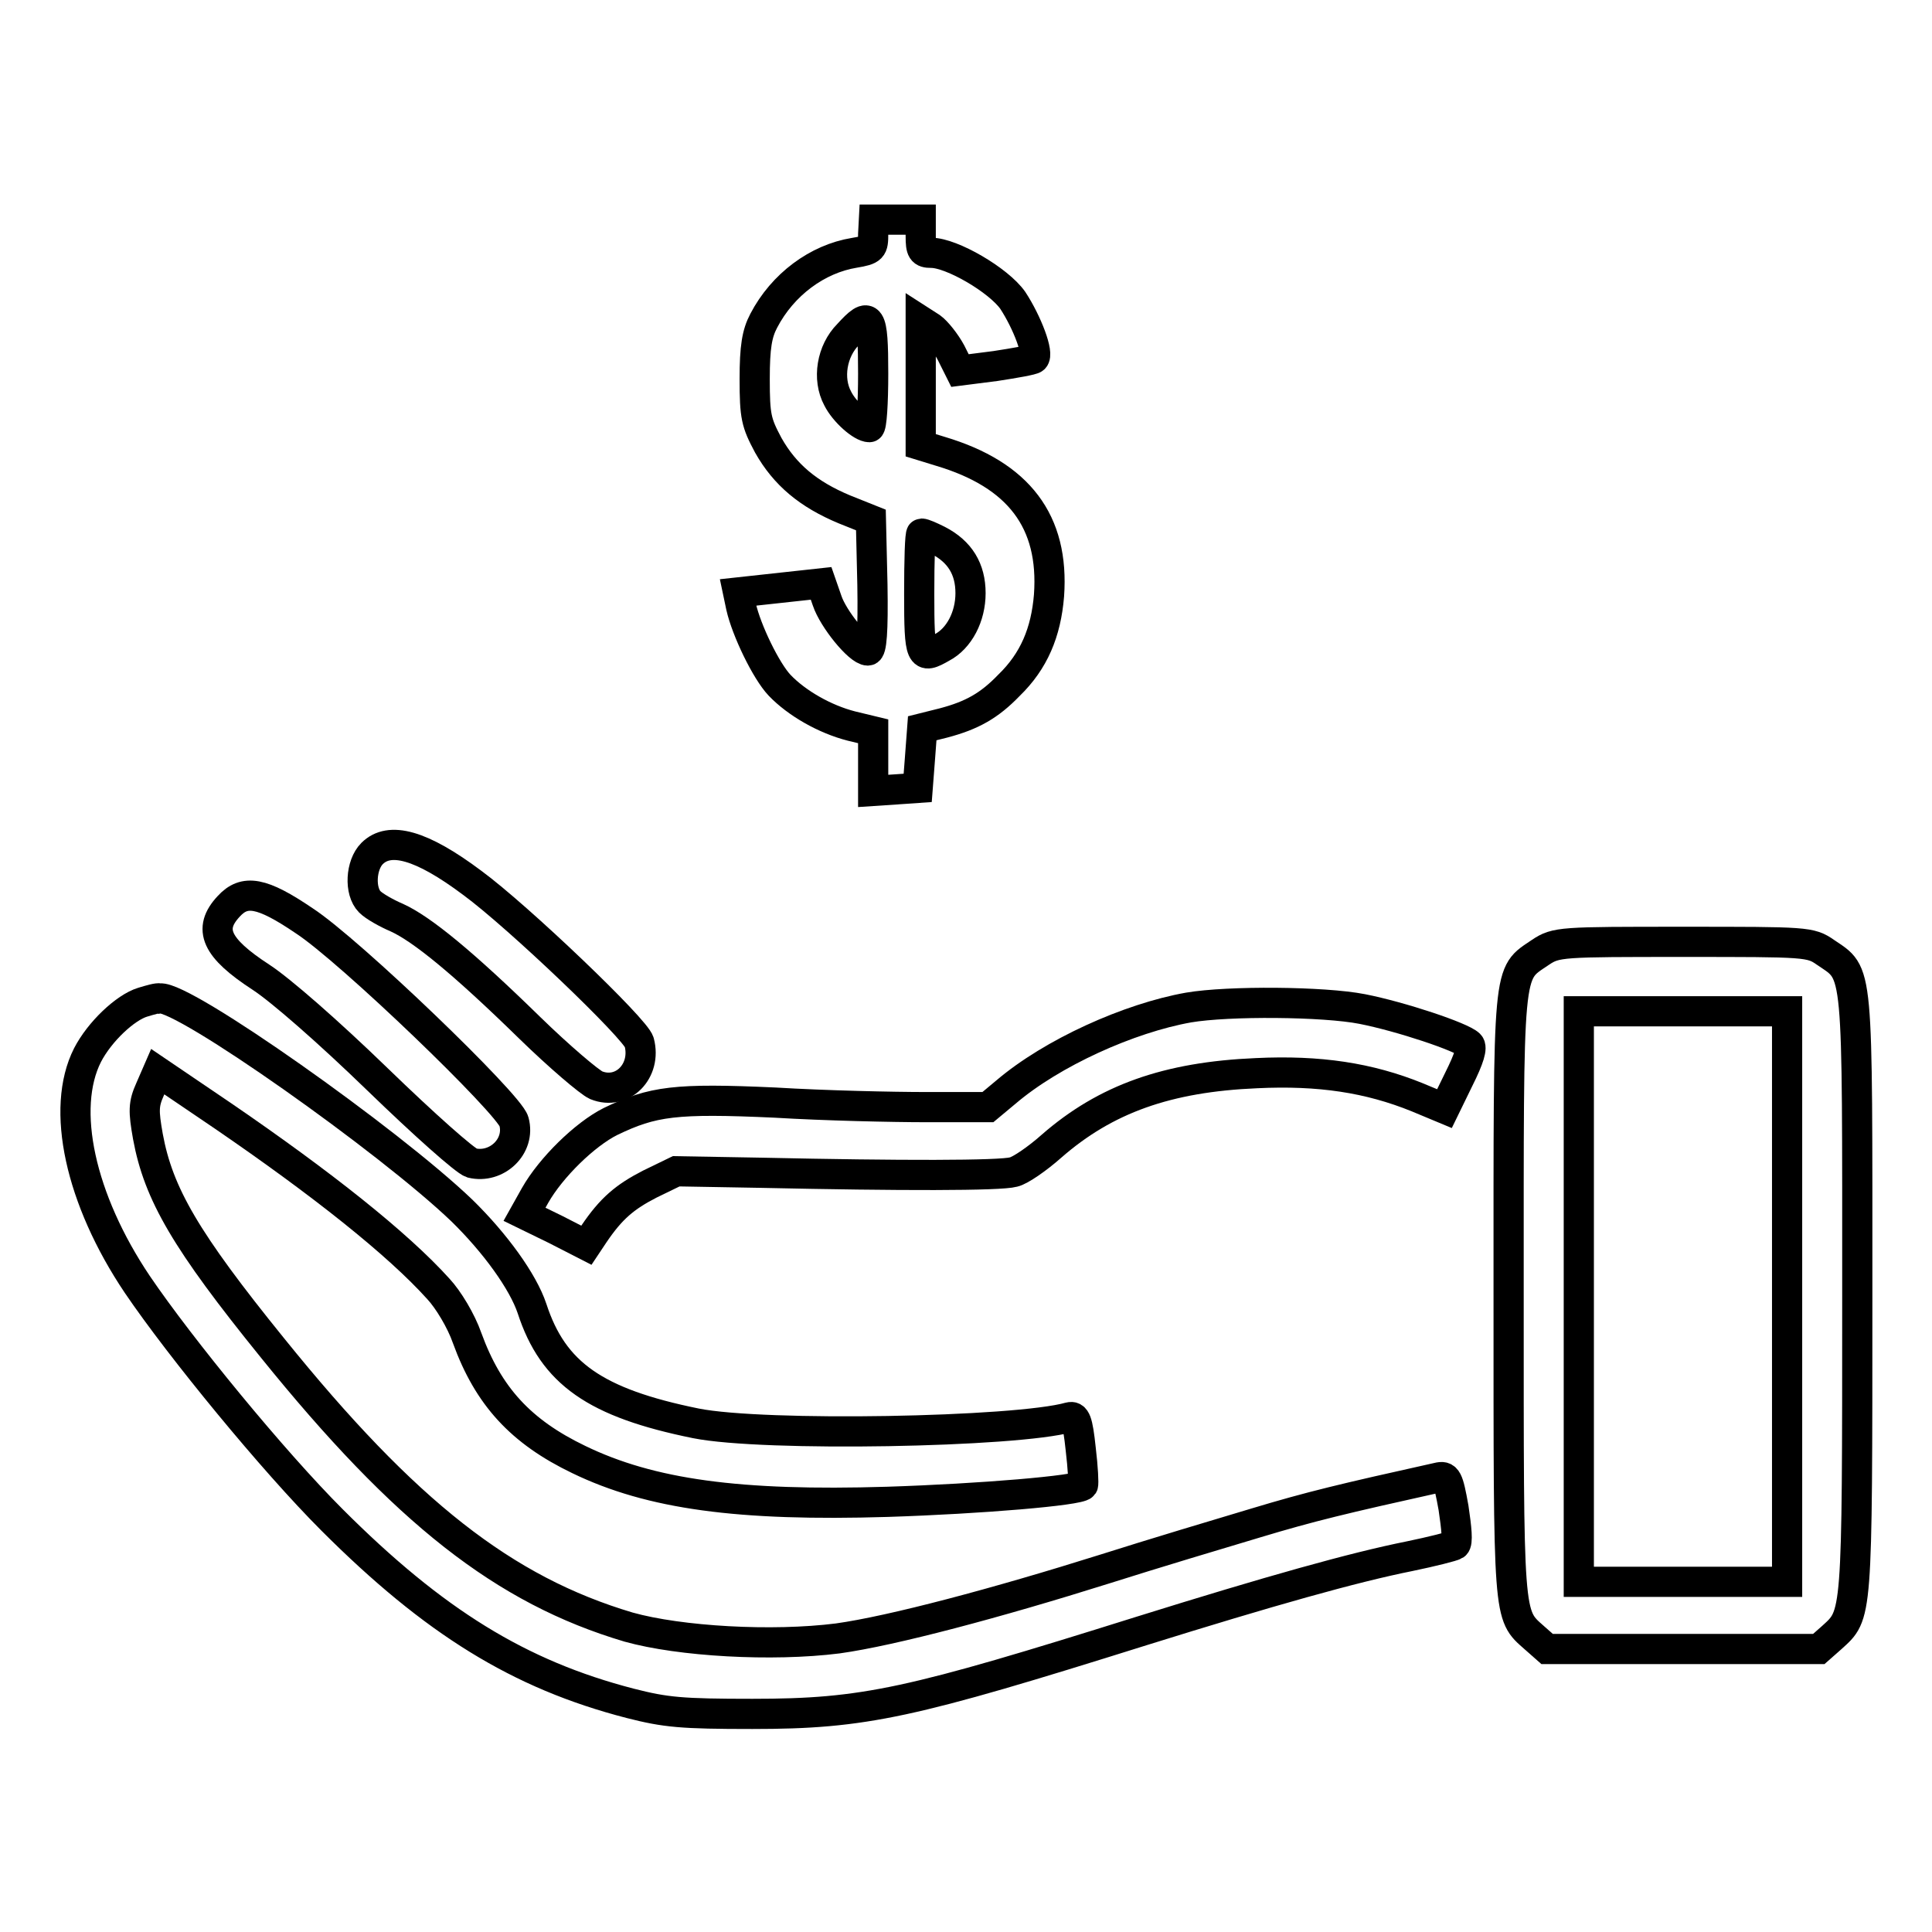
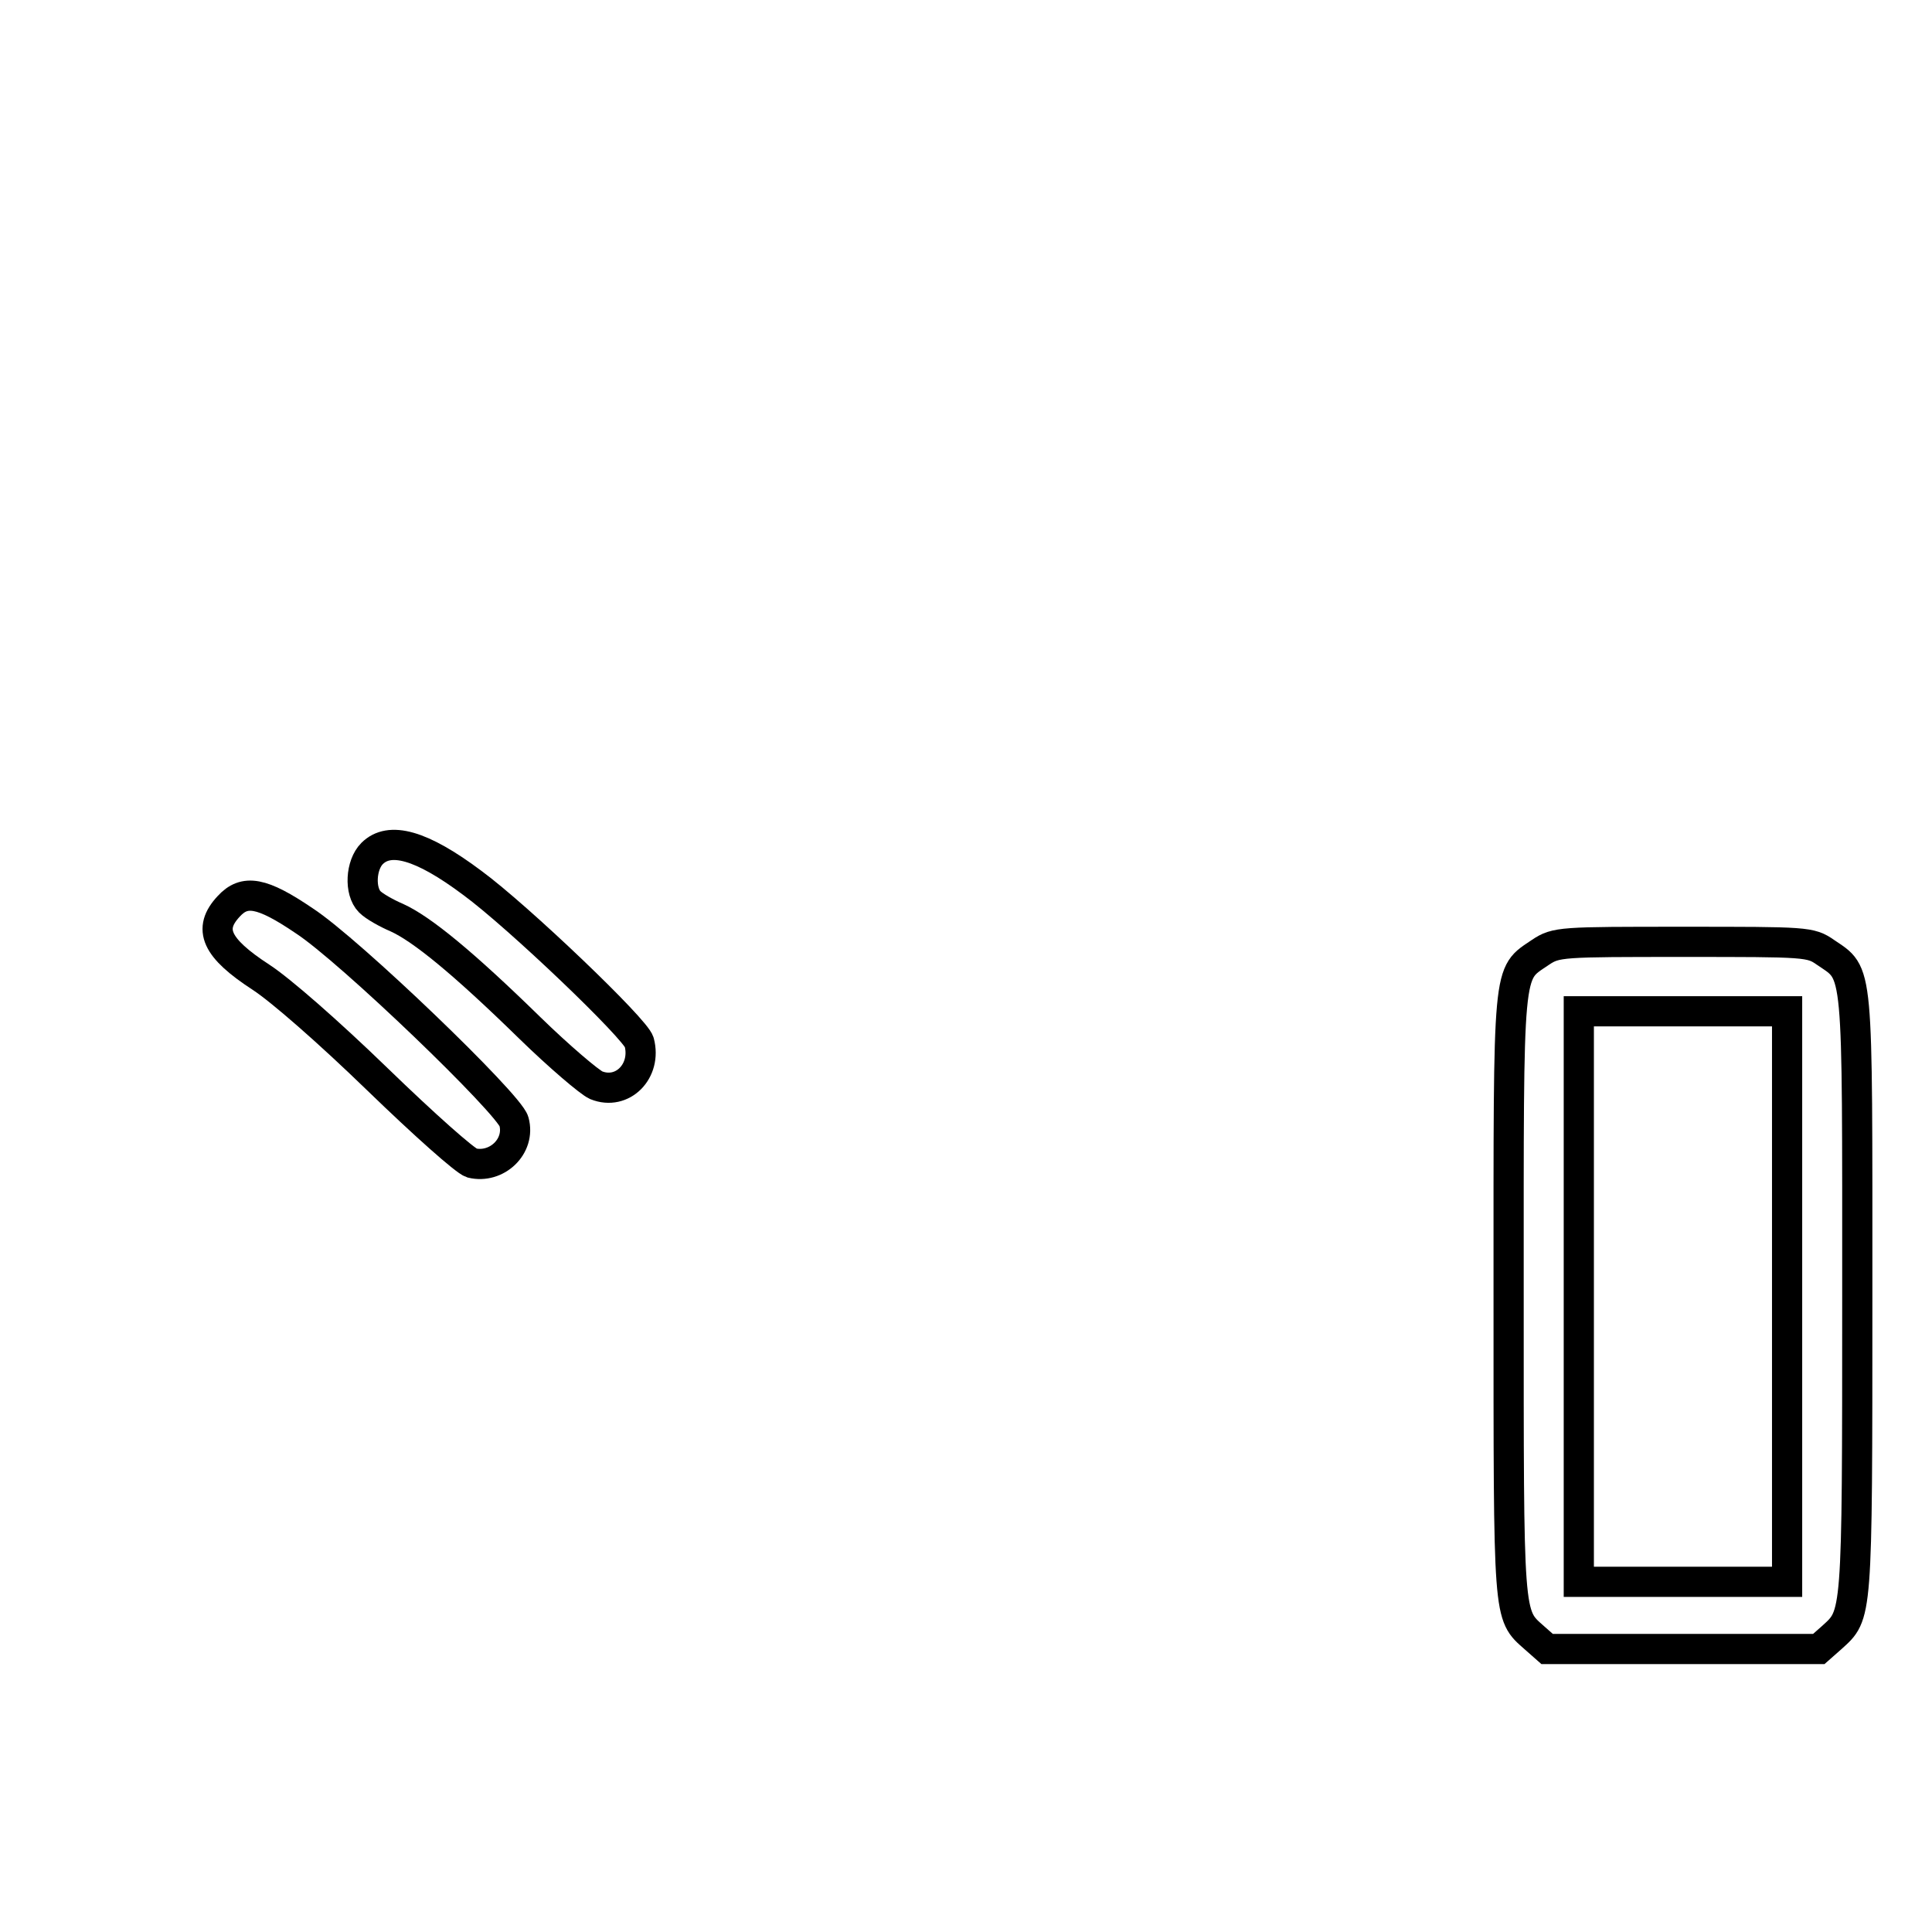
<svg xmlns="http://www.w3.org/2000/svg" version="1.1" x="0px" y="0px" viewBox="0 0 256 256" enable-background="new 0 0 256 256" xml:space="preserve">
  <g>
    <g>
      <g>
-         <path stroke-width="4" fill-opacity="0" stroke="#000000" d="M115.7,31c0,1.9-0.1,2.1-2.5,2.5c-4.9,0.8-9.5,4.2-12,9c-0.9,1.7-1.2,3.5-1.2,7.7c0,5,0.2,5.8,1.8,8.8c2.2,3.9,5.3,6.5,10.1,8.5l3.5,1.4l0.2,8.6c0.1,6.2-0.1,8.7-0.6,8.7c-1.2,0-4.6-4.2-5.4-6.6l-0.8-2.3l-5.5,0.6l-5.5,0.6l0.4,1.9c0.7,3.1,3.3,8.5,5.1,10.4c2.3,2.4,6,4.5,9.5,5.4l2.9,0.7v4v3.9l3-0.2l2.9-0.2l0.3-3.9l0.3-4l2.8-0.7c3.8-1,6.1-2.3,8.7-5c3.3-3.2,4.9-7,5.3-11.9c0.7-9.8-4-16-14.4-19.1l-2.6-0.8v-8.3v-8.2l1.4,0.9c0.7,0.5,1.9,2,2.6,3.3l1.2,2.4l4.7-0.6c2.6-0.4,4.9-0.8,5.1-1c0.7-0.6-0.9-4.8-2.8-7.7c-1.9-2.7-8.1-6.3-10.8-6.3c-1.2,0-1.4-0.3-1.4-2.2v-2.2h-3.1h-3.1L115.7,31L115.7,31z M115.7,49.5c0,3.9-0.2,7.1-0.5,7.1c-1,0-3.3-2-4.2-3.8c-1.4-2.6-0.8-6.3,1.4-8.5C115.3,41.1,115.7,41.6,115.7,49.5z M124.3,71.6c2.9,1.5,4.3,3.8,4.3,7c0,3.1-1.5,6-3.8,7.2c-2.8,1.6-3,1.4-3-7.1c0-4.4,0.1-8,0.3-8C122.4,70.7,123.3,71.1,124.3,71.6z" />
        <path stroke-width="4" fill-opacity="0" stroke="#000000" d="M49.3,113.1c-1.5,1.5-1.7,5-0.3,6.4c0.6,0.6,2.2,1.5,3.6,2.1c3.3,1.5,8.8,6,17.6,14.6c3.9,3.8,7.9,7.2,8.8,7.6c3.5,1.4,6.7-1.9,5.7-5.7c-0.4-1.7-16.1-16.7-22.1-21.1C55.8,111.9,51.6,110.8,49.3,113.1z" />
        <path stroke-width="4" fill-opacity="0" stroke="#000000" d="M30.3,120.1c-2.8,3-1.7,5.5,4.3,9.4c2.6,1.7,8.9,7.2,15.4,13.5c6.3,6.1,11.6,10.8,12.5,11.1c3.3,0.8,6.5-2.2,5.6-5.5c-0.6-2.3-21.8-22.7-27.8-26.6C34.7,118.2,32.4,117.8,30.3,120.1z" />
        <path stroke-width="4" fill-opacity="0" stroke="#000000" d="M204.1,126.2c-4.4,3-4.2,1.1-4.2,45.5c0,43.1-0.1,42.2,3.4,45.3l1.7,1.5h18h18l1.7-1.5c3.4-3.1,3.4-2.2,3.4-45.3c0-44.4,0.2-42.5-4.2-45.5c-2-1.4-2.5-1.4-18.8-1.4S206.2,124.8,204.1,126.2z M236.8,171.8v37.8h-13.8h-13.8v-37.8V134h13.8h13.8V171.8z" />
-         <path stroke-width="4" fill-opacity="0" stroke="#000000" d="M18.9,132.8c-2.3,0.7-5.7,3.9-7.3,7c-3.6,7.1-1,19.1,6.6,30.4c5.7,8.4,18,23.4,25.8,31.2c13.5,13.5,24.8,20.5,39.5,24.3c4.7,1.2,6.8,1.4,16.2,1.4c14.9,0,21-1.4,51.6-11c17-5.3,28-8.4,35.5-9.9c2.9-0.6,5.7-1.3,6-1.5c0.4-0.3,0.2-2.2-0.2-4.9c-0.7-3.9-0.9-4.3-2.1-4c-12.6,2.8-16.8,3.8-24.1,6c-4.7,1.4-13.7,4.1-20,6.1c-14.3,4.5-28.2,8.2-35.4,9.2c-8.7,1.1-20.9,0.4-27.7-1.5c-16.5-4.9-29.6-15.2-47.2-37c-11.5-14.2-15.1-20.4-16.5-28c-0.6-3.4-0.6-4.3,0.3-6.3l1-2.3l8.7,5.9c13,8.9,23.1,16.9,28.5,22.9c1.3,1.4,3,4.2,3.8,6.5c2.8,7.7,7.1,12.4,14.8,16.1c9.5,4.6,21.2,6.2,40.9,5.6c12.4-0.4,25.4-1.5,25.9-2.2c0.1-0.2,0-2.3-0.3-4.8c-0.4-3.8-0.7-4.4-1.5-4.2c-7.1,2-40.5,2.6-49.5,0.8c-13.3-2.7-18.9-6.6-21.7-15.2c-1.2-3.6-4.9-8.7-9.3-13c-9.7-9.3-36.9-28.5-40-28.1C20.9,132.2,19.9,132.5,18.9,132.8z" />
-         <path stroke-width="4" fill-opacity="0" stroke="#000000" d="M157.5,133.5c-7.9,1.4-18.1,6-24.2,11.2l-2.4,2h-8.1c-4.5,0-13.5-0.2-20.1-0.6c-13.2-0.6-16.2-0.2-21.8,2.5c-3.4,1.7-7.9,6.1-10,9.8l-1.4,2.5l4.1,2l4.1,2.1l1-1.5c2.3-3.4,4.1-4.9,7.4-6.6l3.5-1.7l11.4,0.2c18.3,0.4,31.5,0.4,33.3-0.1c0.9-0.2,3.2-1.8,5-3.4c7.2-6.3,15.4-9.2,27.2-9.7c8.3-0.4,14.9,0.6,21.3,3.2l3.6,1.5l1.9-3.9c1.4-2.8,1.8-4.2,1.4-4.6c-1-1-9.1-3.7-14.2-4.7C175.4,132.7,162.8,132.6,157.5,133.5z" />
      </g>
    </g>
  </g>
</svg>